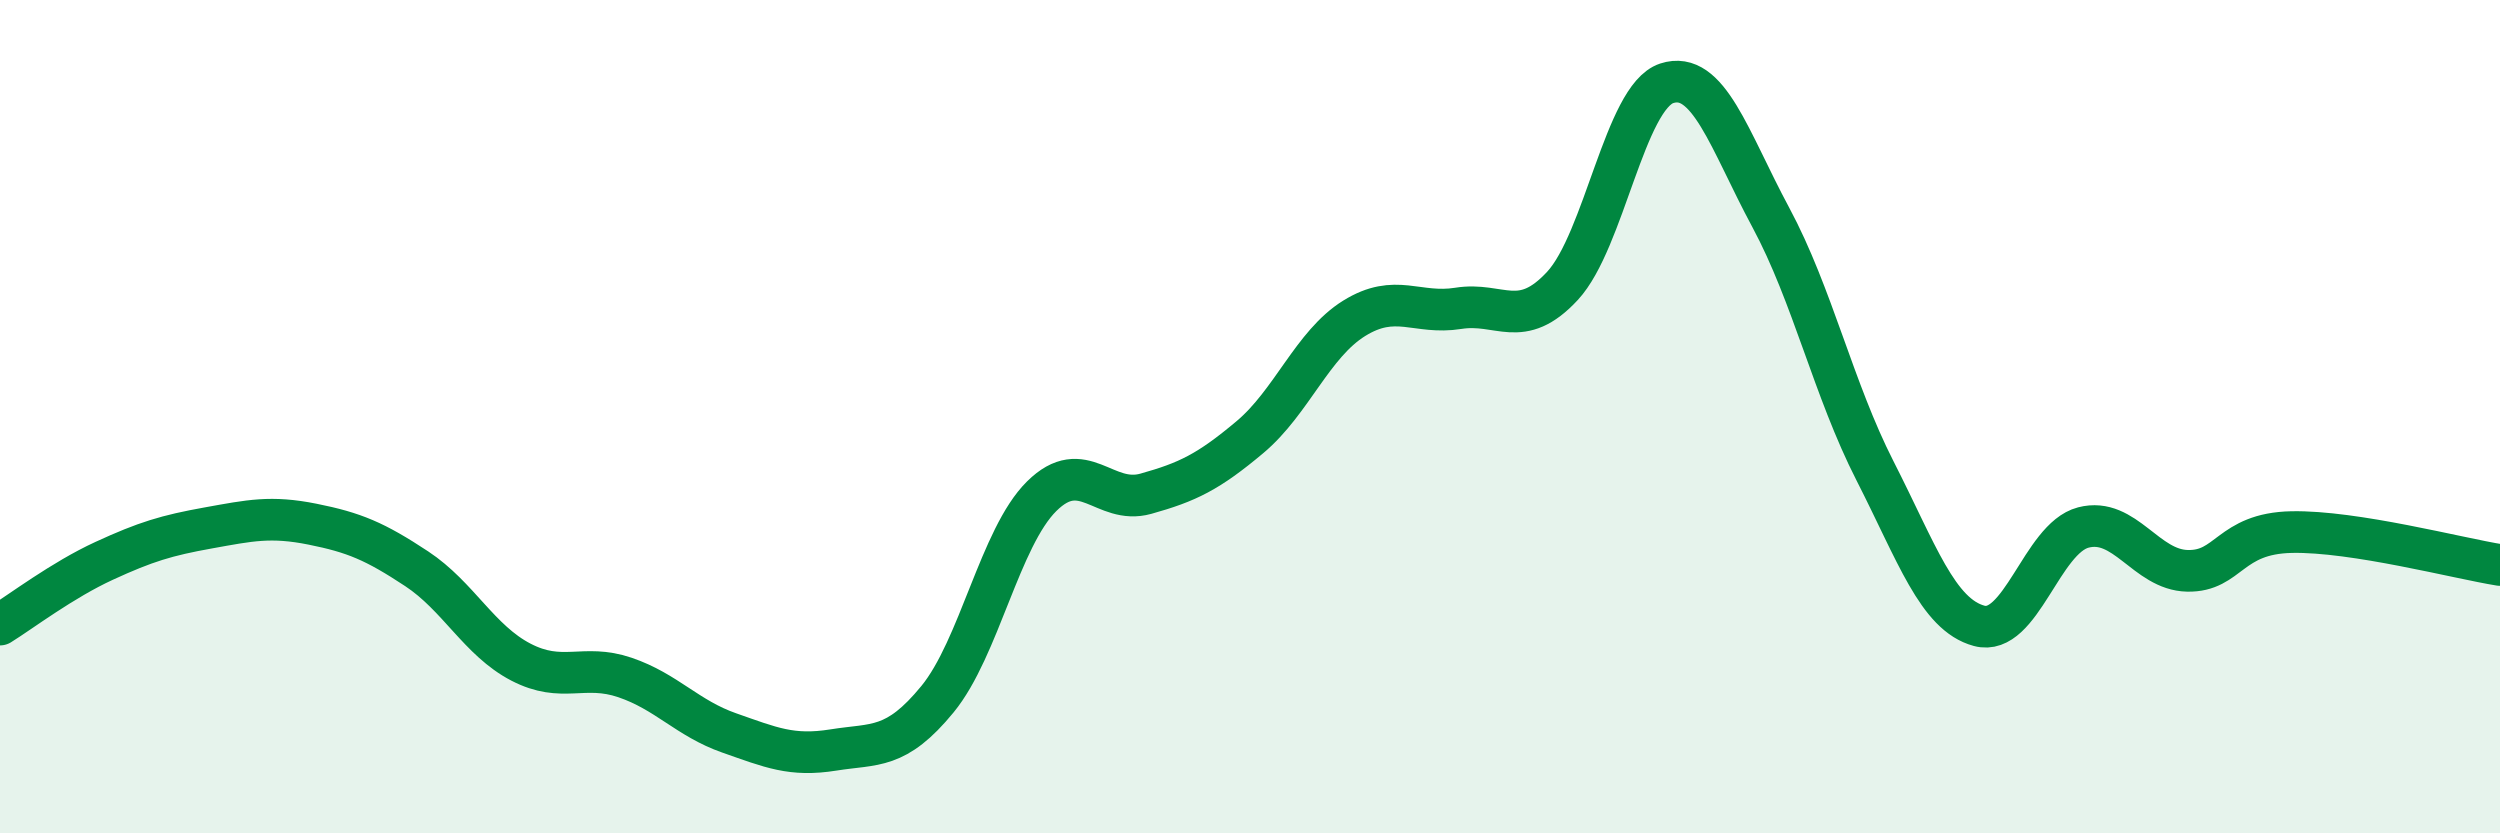
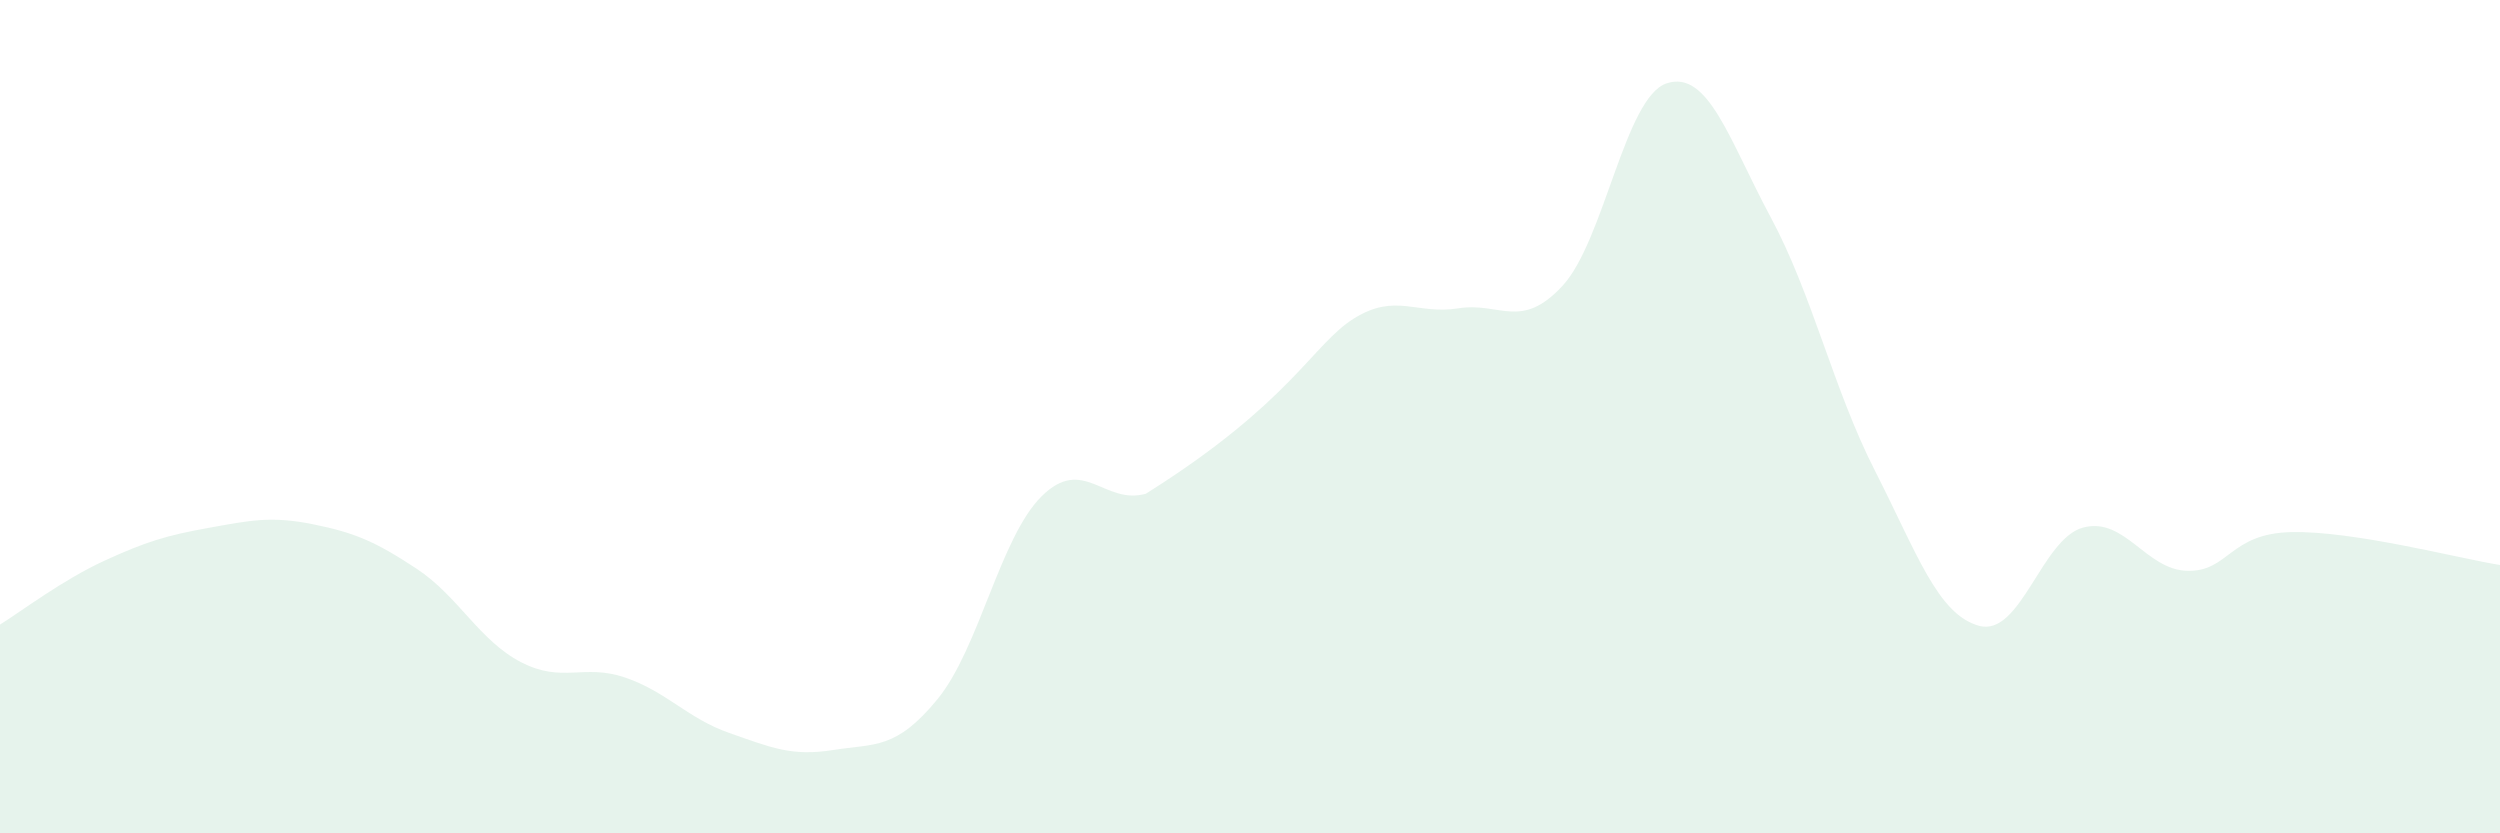
<svg xmlns="http://www.w3.org/2000/svg" width="60" height="20" viewBox="0 0 60 20">
-   <path d="M 0,14.99 C 0.5,14.68 1.5,13.92 2.5,13.46 C 3.5,13 4,12.85 5,12.67 C 6,12.49 6.5,12.38 7.5,12.58 C 8.5,12.78 9,12.99 10,13.65 C 11,14.31 11.5,15.37 12.5,15.89 C 13.5,16.41 14,15.92 15,16.26 C 16,16.6 16.5,17.24 17.5,17.59 C 18.5,17.94 19,18.16 20,18 C 21,17.84 21.5,18 22.5,16.78 C 23.5,15.56 24,12.9 25,11.91 C 26,10.92 26.5,12.13 27.5,11.85 C 28.5,11.57 29,11.33 30,10.49 C 31,9.65 31.5,8.26 32.5,7.64 C 33.5,7.02 34,7.56 35,7.4 C 36,7.24 36.5,7.94 37.5,6.86 C 38.5,5.78 39,2.33 40,2 C 41,1.67 41.5,3.36 42.5,5.22 C 43.5,7.08 44,9.34 45,11.3 C 46,13.26 46.5,14.75 47.5,15.02 C 48.5,15.29 49,12.92 50,12.66 C 51,12.4 51.5,13.68 52.5,13.7 C 53.5,13.72 53.5,12.8 55,12.77 C 56.5,12.74 59,13.4 60,13.56L60 20L0 20Z" fill="#008740" opacity="0.1" stroke-linecap="round" stroke-linejoin="round" />
-   <path d="M 0,14.99 C 0.5,14.68 1.5,13.92 2.5,13.46 C 3.5,13 4,12.85 5,12.67 C 6,12.49 6.5,12.38 7.5,12.58 C 8.5,12.78 9,12.99 10,13.65 C 11,14.31 11.5,15.37 12.5,15.89 C 13.5,16.41 14,15.92 15,16.26 C 16,16.6 16.5,17.24 17.5,17.59 C 18.5,17.94 19,18.16 20,18 C 21,17.84 21.5,18 22.5,16.78 C 23.5,15.56 24,12.9 25,11.91 C 26,10.92 26.5,12.13 27.5,11.85 C 28.5,11.57 29,11.33 30,10.49 C 31,9.65 31.5,8.26 32.5,7.64 C 33.5,7.02 34,7.56 35,7.4 C 36,7.24 36.5,7.94 37.5,6.86 C 38.5,5.78 39,2.33 40,2 C 41,1.67 41.5,3.36 42.5,5.22 C 43.5,7.08 44,9.34 45,11.3 C 46,13.26 46.5,14.75 47.5,15.02 C 48.5,15.29 49,12.92 50,12.66 C 51,12.4 51.5,13.68 52.5,13.7 C 53.5,13.72 53.5,12.8 55,12.77 C 56.5,12.74 59,13.4 60,13.56" stroke="#008740" stroke-width="1" fill="none" stroke-linecap="round" stroke-linejoin="round" />
+   <path d="M 0,14.99 C 0.5,14.68 1.5,13.92 2.5,13.46 C 3.5,13 4,12.85 5,12.67 C 6,12.49 6.5,12.38 7.5,12.58 C 8.5,12.78 9,12.99 10,13.65 C 11,14.31 11.5,15.37 12.5,15.89 C 13.5,16.41 14,15.92 15,16.26 C 16,16.6 16.5,17.24 17.5,17.59 C 18.5,17.94 19,18.16 20,18 C 21,17.84 21.5,18 22.5,16.78 C 23.5,15.56 24,12.9 25,11.91 C 26,10.92 26.5,12.13 27.5,11.85 C 31,9.65 31.5,8.26 32.5,7.64 C 33.5,7.02 34,7.56 35,7.4 C 36,7.24 36.5,7.94 37.5,6.86 C 38.5,5.78 39,2.33 40,2 C 41,1.67 41.5,3.36 42.5,5.22 C 43.5,7.08 44,9.34 45,11.3 C 46,13.26 46.5,14.75 47.5,15.02 C 48.5,15.29 49,12.92 50,12.66 C 51,12.4 51.5,13.68 52.5,13.7 C 53.5,13.72 53.5,12.8 55,12.77 C 56.5,12.74 59,13.4 60,13.56L60 20L0 20Z" fill="#008740" opacity="0.1" stroke-linecap="round" stroke-linejoin="round" />
</svg>